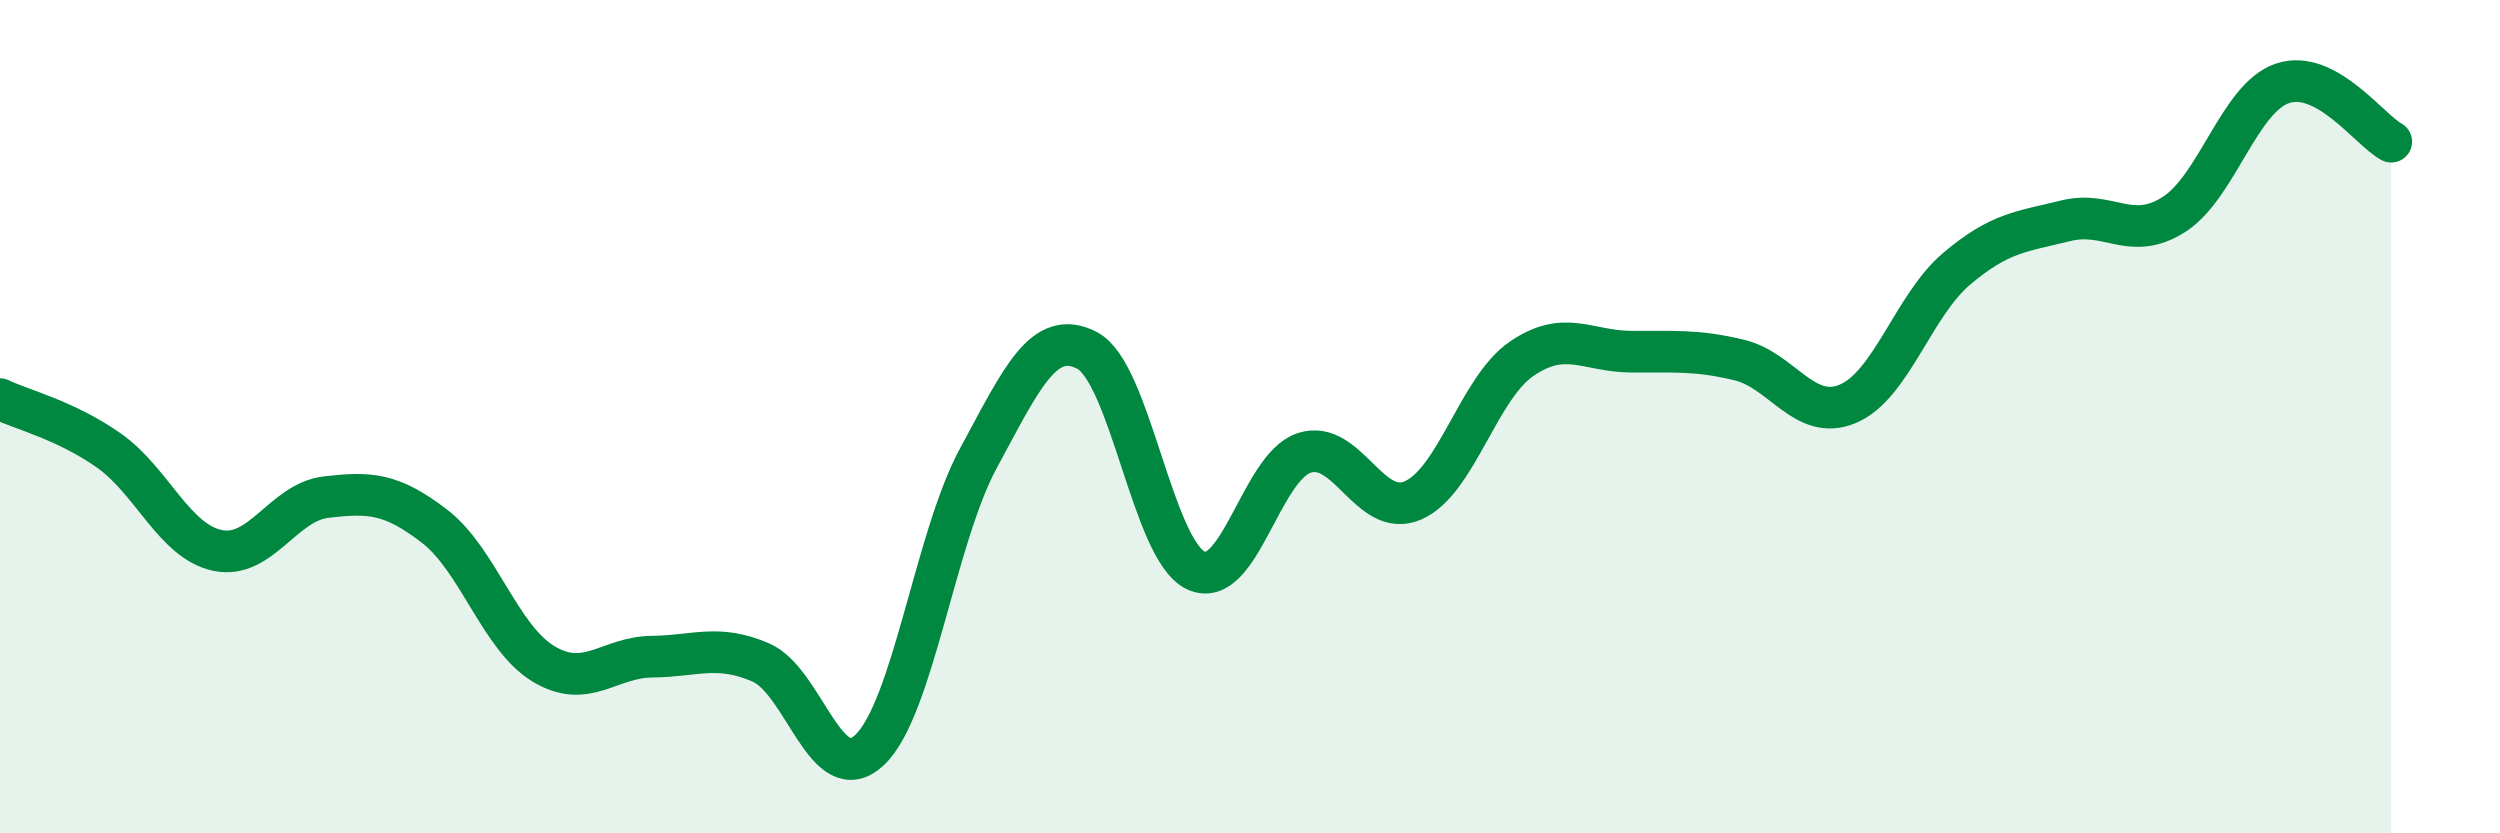
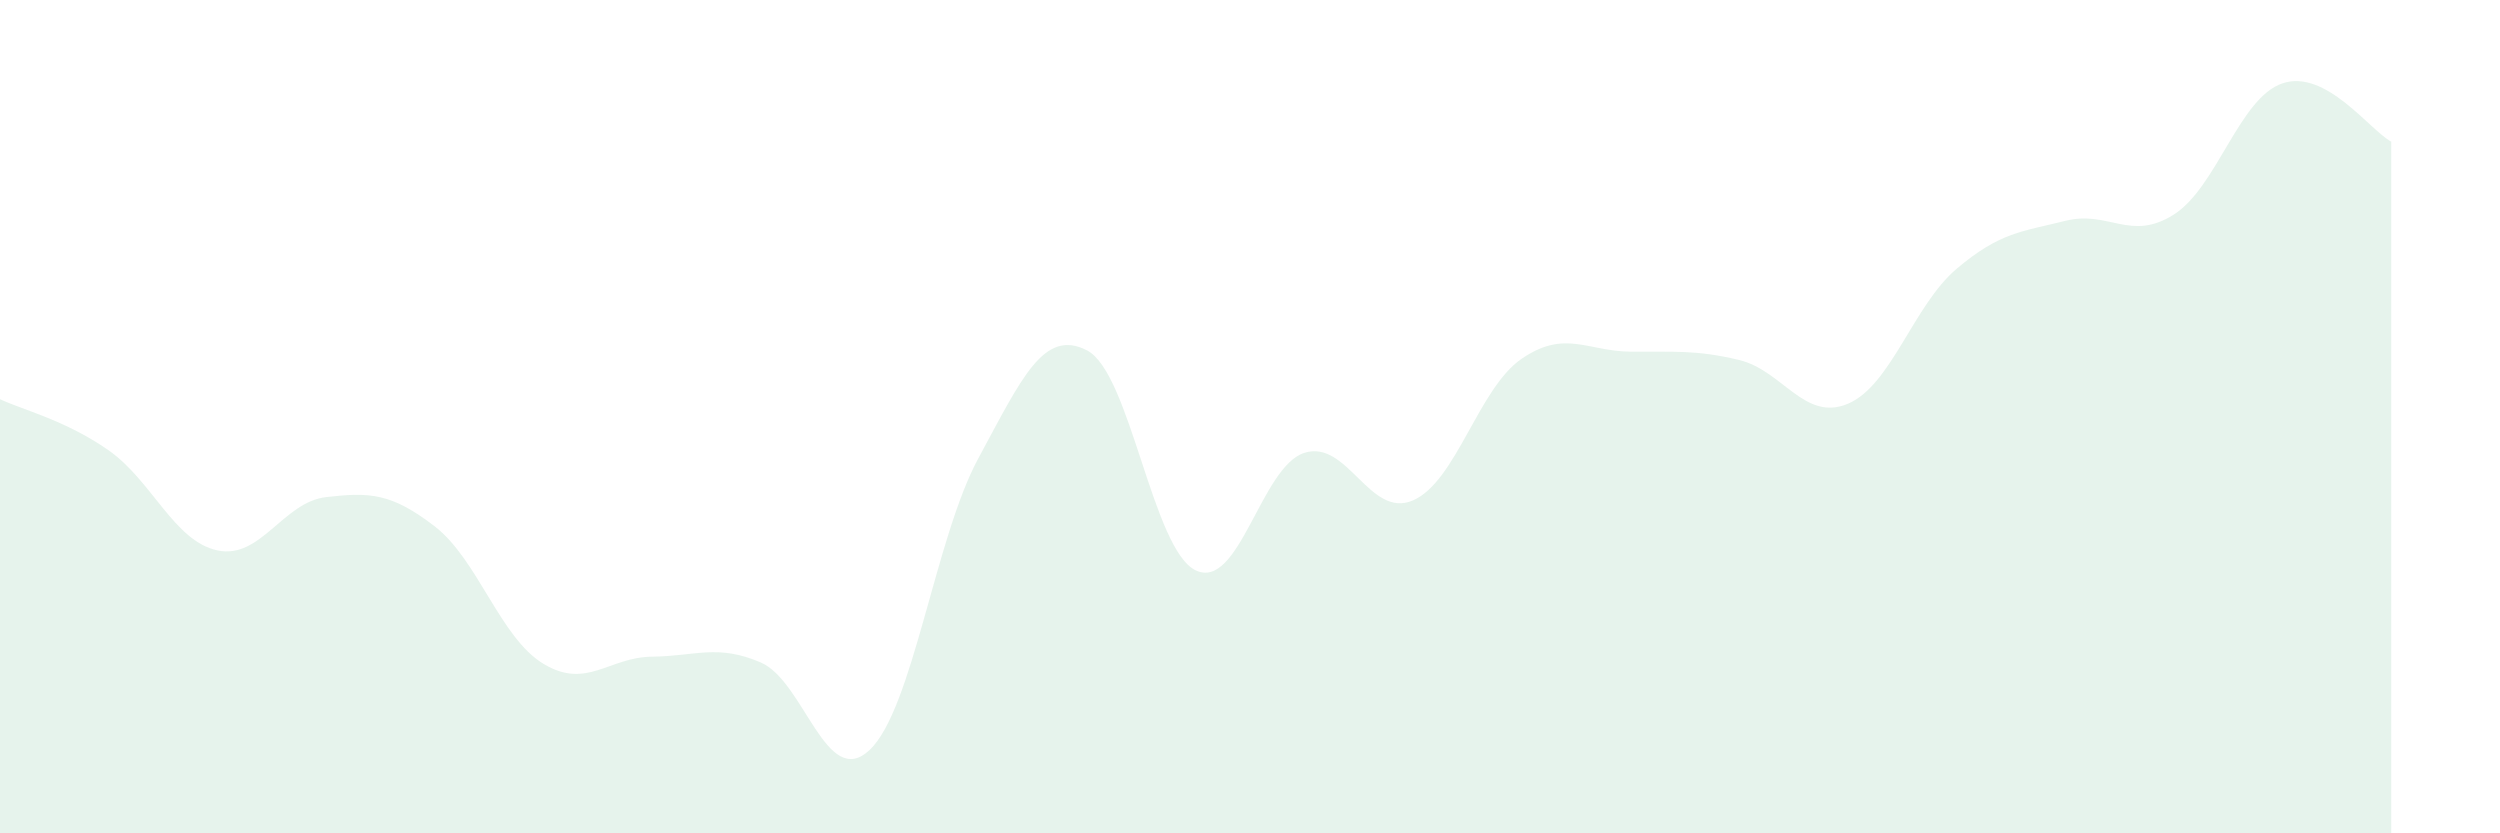
<svg xmlns="http://www.w3.org/2000/svg" width="60" height="20" viewBox="0 0 60 20">
  <path d="M 0,9.58 C 0.52,9.83 1.57,10.08 2.61,10.81 C 3.65,11.54 4.18,12.99 5.22,13.21 C 6.26,13.43 6.79,12.05 7.83,11.93 C 8.87,11.81 9.39,11.83 10.43,12.63 C 11.47,13.43 12,15.3 13.04,15.93 C 14.08,16.56 14.61,15.77 15.65,15.76 C 16.69,15.75 17.22,15.45 18.26,15.9 C 19.3,16.35 19.83,18.98 20.87,18 C 21.91,17.02 22.44,12.92 23.48,11 C 24.52,9.08 25.05,7.87 26.09,8.41 C 27.13,8.95 27.66,13.2 28.7,13.69 C 29.74,14.18 30.26,11.21 31.3,10.87 C 32.34,10.53 32.87,12.46 33.91,12.01 C 34.95,11.56 35.48,9.32 36.52,8.61 C 37.56,7.9 38.09,8.43 39.13,8.44 C 40.17,8.45 40.7,8.39 41.74,8.64 C 42.78,8.89 43.31,10.13 44.35,9.69 C 45.39,9.25 45.92,7.33 46.96,6.45 C 48,5.57 48.53,5.56 49.57,5.3 C 50.61,5.04 51.13,5.81 52.17,5.15 C 53.21,4.49 53.74,2.35 54.78,2 C 55.82,1.65 56.87,3.12 57.39,3.4L57.39 20L0 20Z" fill="#008740" opacity="0.1" stroke-linecap="round" stroke-linejoin="round" />
-   <path d="M 0,9.58 C 0.52,9.83 1.57,10.08 2.61,10.81 C 3.65,11.54 4.18,12.99 5.22,13.21 C 6.26,13.43 6.79,12.05 7.83,11.93 C 8.87,11.81 9.39,11.83 10.43,12.63 C 11.47,13.43 12,15.3 13.04,15.93 C 14.08,16.56 14.61,15.77 15.65,15.76 C 16.69,15.75 17.22,15.45 18.26,15.9 C 19.3,16.35 19.83,18.98 20.87,18 C 21.91,17.02 22.44,12.92 23.48,11 C 24.52,9.08 25.05,7.87 26.09,8.41 C 27.13,8.95 27.66,13.2 28.7,13.69 C 29.74,14.18 30.26,11.21 31.3,10.87 C 32.34,10.53 32.87,12.46 33.91,12.01 C 34.95,11.56 35.48,9.32 36.52,8.61 C 37.56,7.9 38.09,8.43 39.13,8.44 C 40.17,8.45 40.7,8.39 41.74,8.64 C 42.78,8.89 43.31,10.13 44.35,9.69 C 45.39,9.25 45.92,7.33 46.96,6.45 C 48,5.57 48.53,5.56 49.57,5.3 C 50.61,5.04 51.13,5.81 52.17,5.15 C 53.21,4.49 53.74,2.35 54.78,2 C 55.82,1.65 56.87,3.12 57.39,3.4" stroke="#008740" stroke-width="1" fill="none" stroke-linecap="round" stroke-linejoin="round" />
</svg>